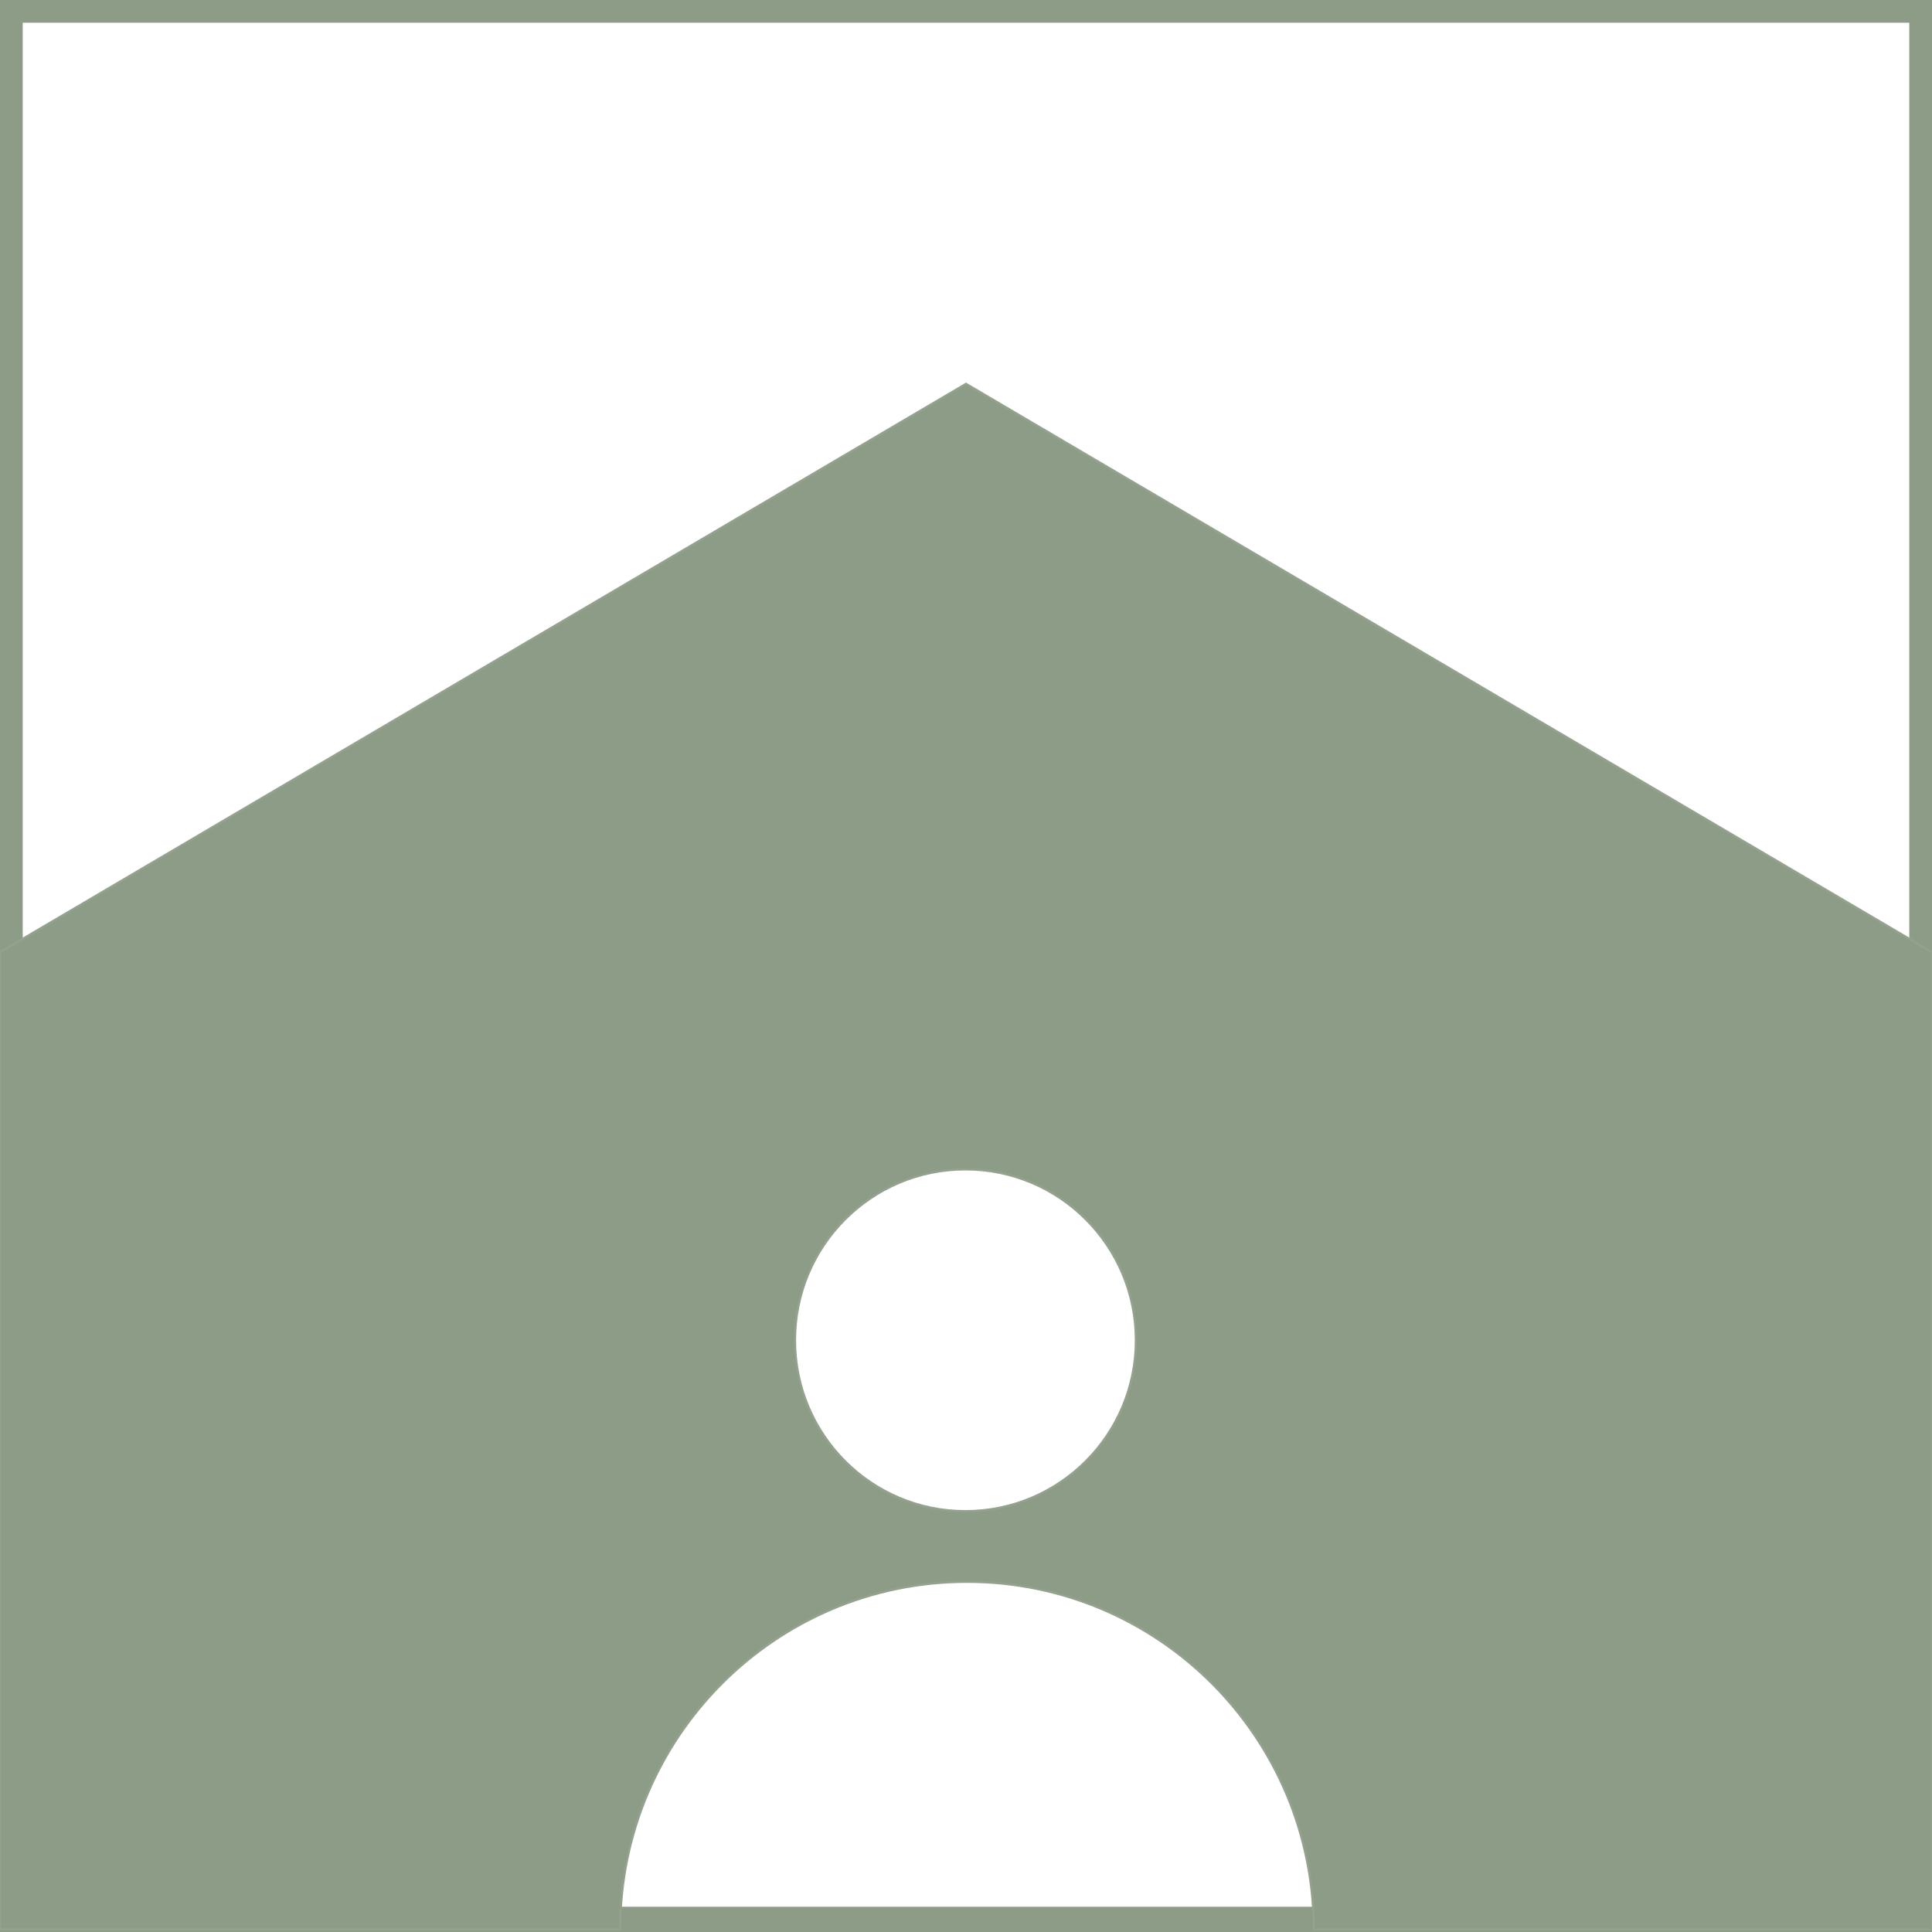
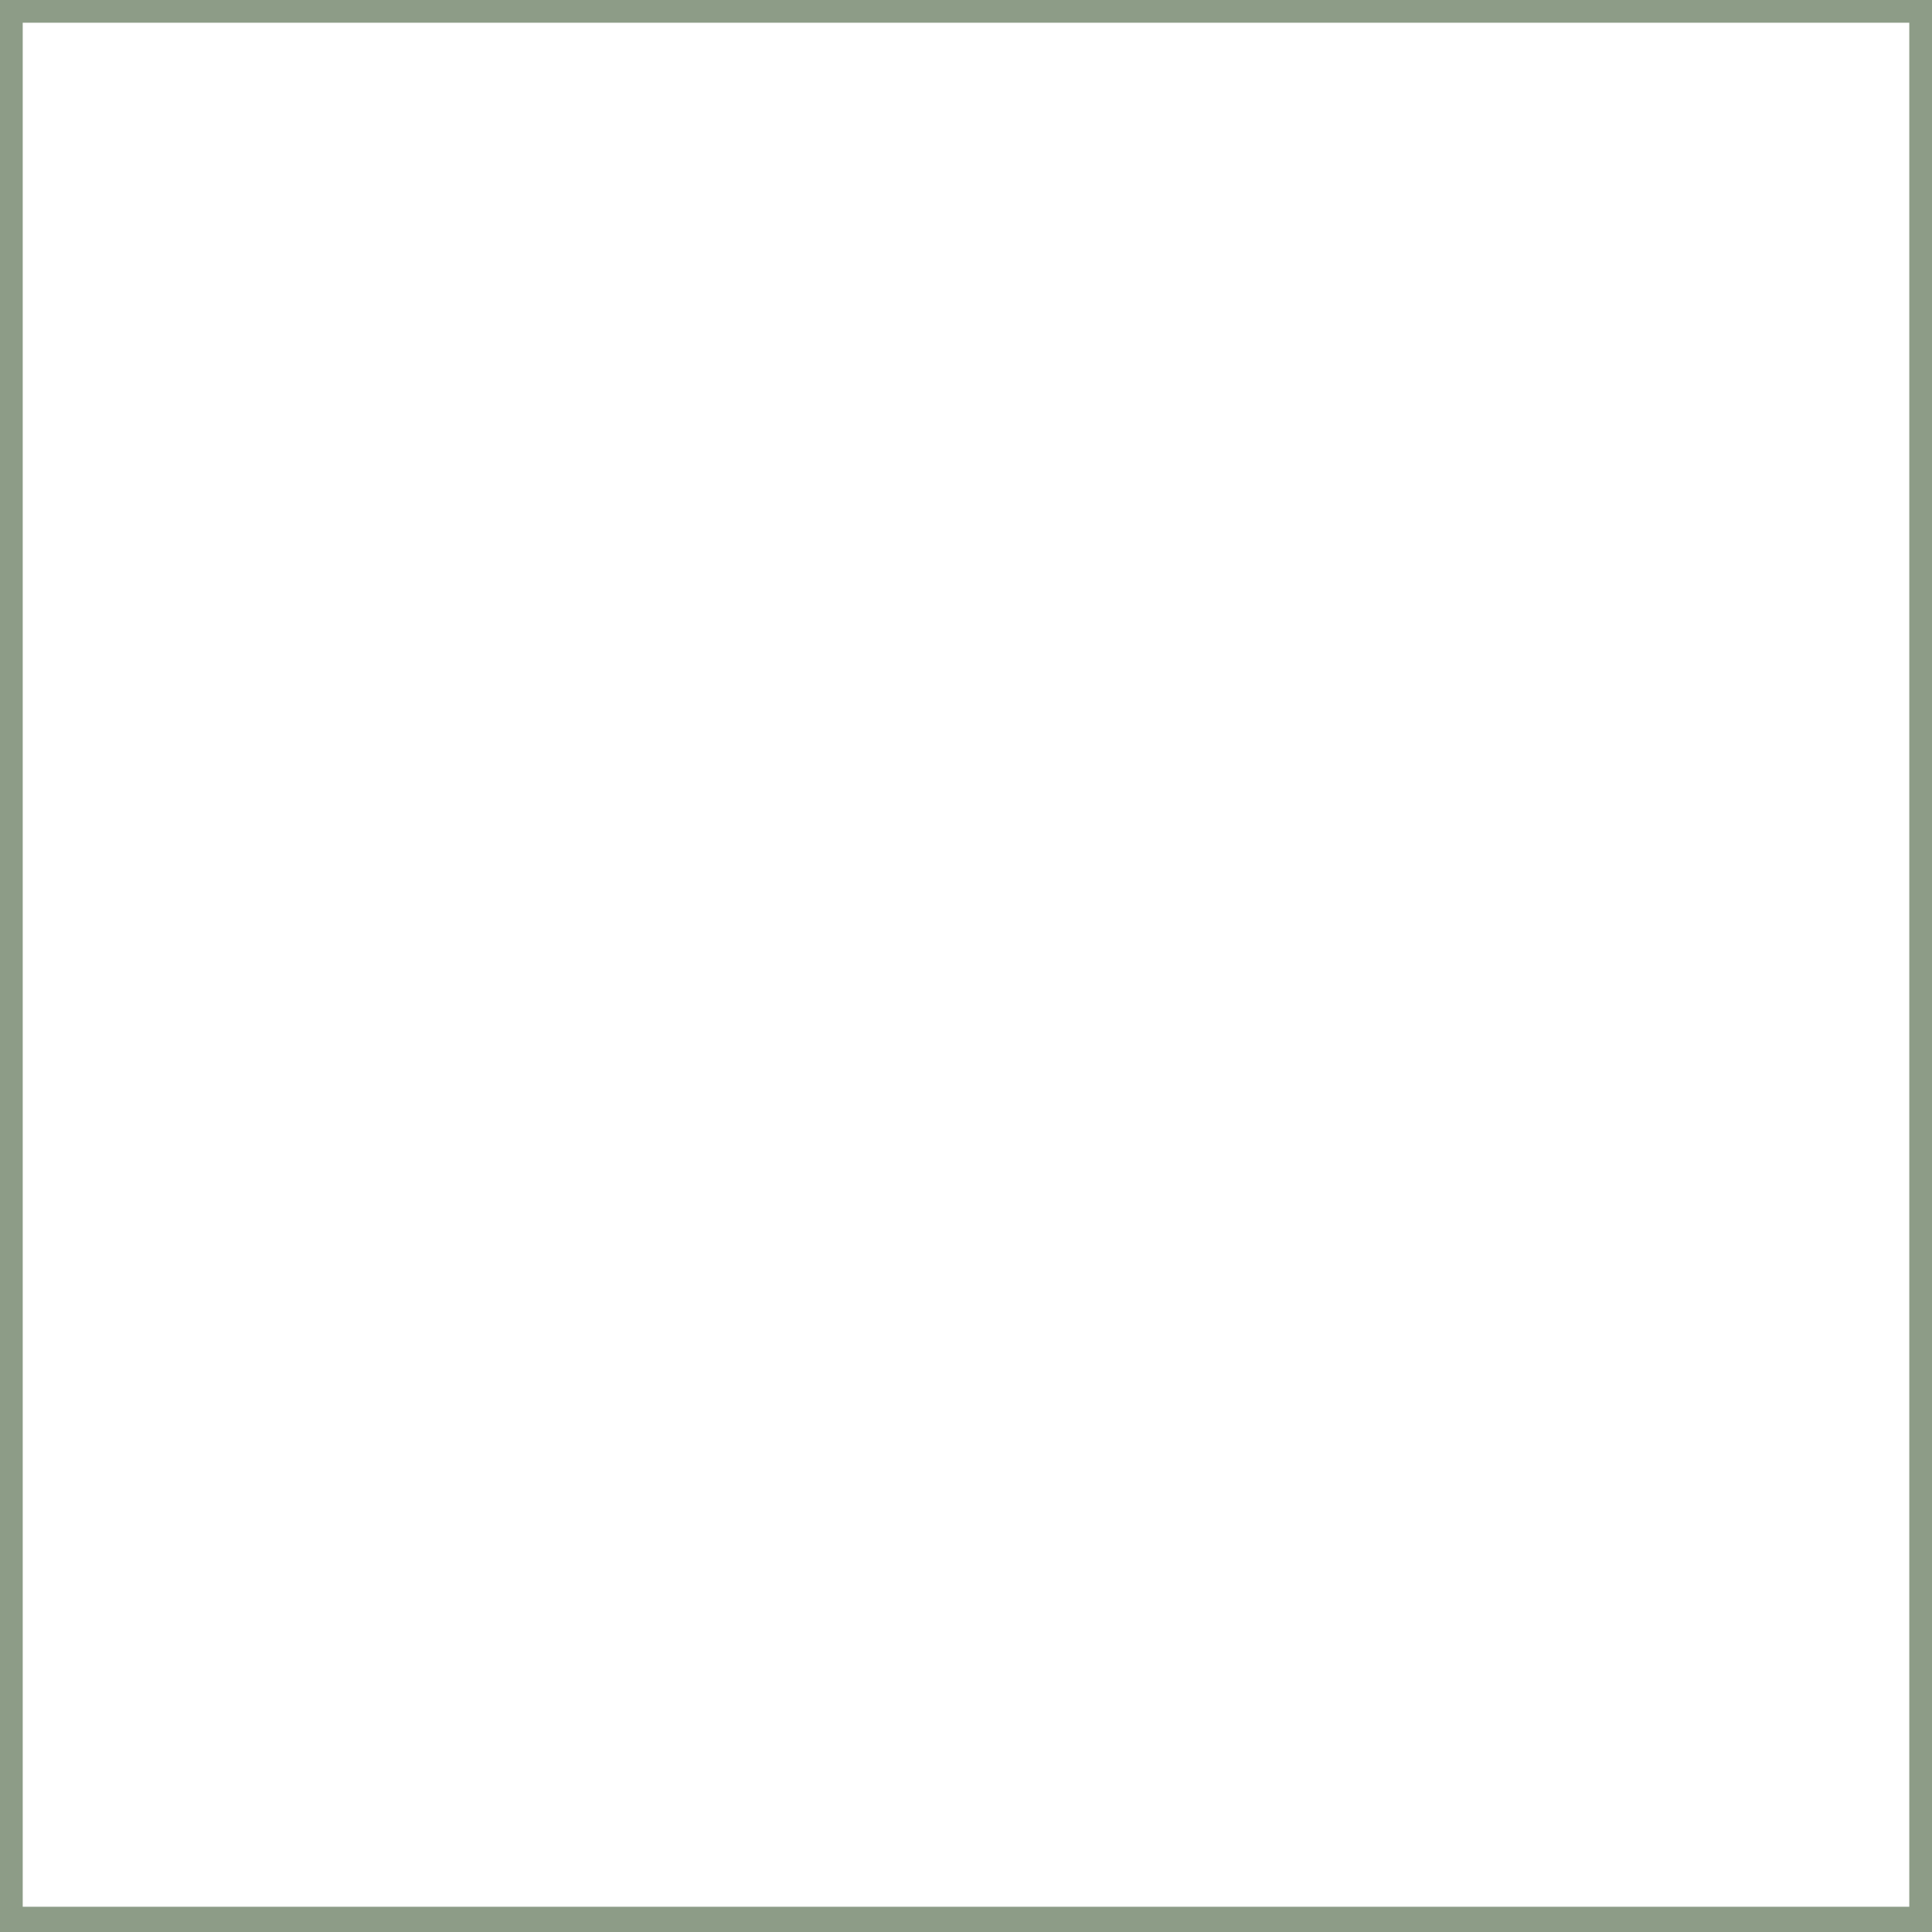
<svg xmlns="http://www.w3.org/2000/svg" id="Ebene_1" x="0px" y="0px" viewBox="0 0 850.39 850.39" style="enable-background:new 0 0 850.39 850.39;" xml:space="preserve">
  <rect x="0" y="0" width="850.39" height="850.39" fill="#333333" stroke="none" />
  <style type="text/css">	.st0{fill:#FFFFFF;}	.st1{fill:#FFFFFF;stroke:#8D9C87;stroke-width:20;stroke-miterlimit:10;}	.st2{fill:#FFFFFF;stroke:#000000;stroke-width:3;stroke-miterlimit:10;}	.st3{fill:#8D9C87;stroke:#93A18D;stroke-miterlimit:10;}	.st4{fill:#8D9C87;}	.st5{fill:#FFFFFF;stroke:#FFFFFF;stroke-width:5;stroke-miterlimit:10;}	.st6{stroke:#000000;stroke-miterlimit:10;}	.st7{stroke:#000000;stroke-width:5;stroke-miterlimit:10;}	.st8{fill:none;stroke:#000000;stroke-width:3;stroke-miterlimit:10;}</style>
  <rect x="0" class="st1" width="850.39" height="849.28" />
  <g>
-     <path class="st3" d="M425.2,168.97L0,419.15v430.13h272.95c0-84.54,68.35-153.06,152.67-153.06s152.67,68.53,152.67,153.06h272.11  V419.15L425.2,168.97z M424.95,665.18c-41.45,0-75.05-33.69-75.05-75.25s33.6-75.25,75.05-75.25c41.45,0,75.05,33.69,75.05,75.25  S466.4,665.18,424.95,665.18z" />
-   </g>
+     </g>
</svg>